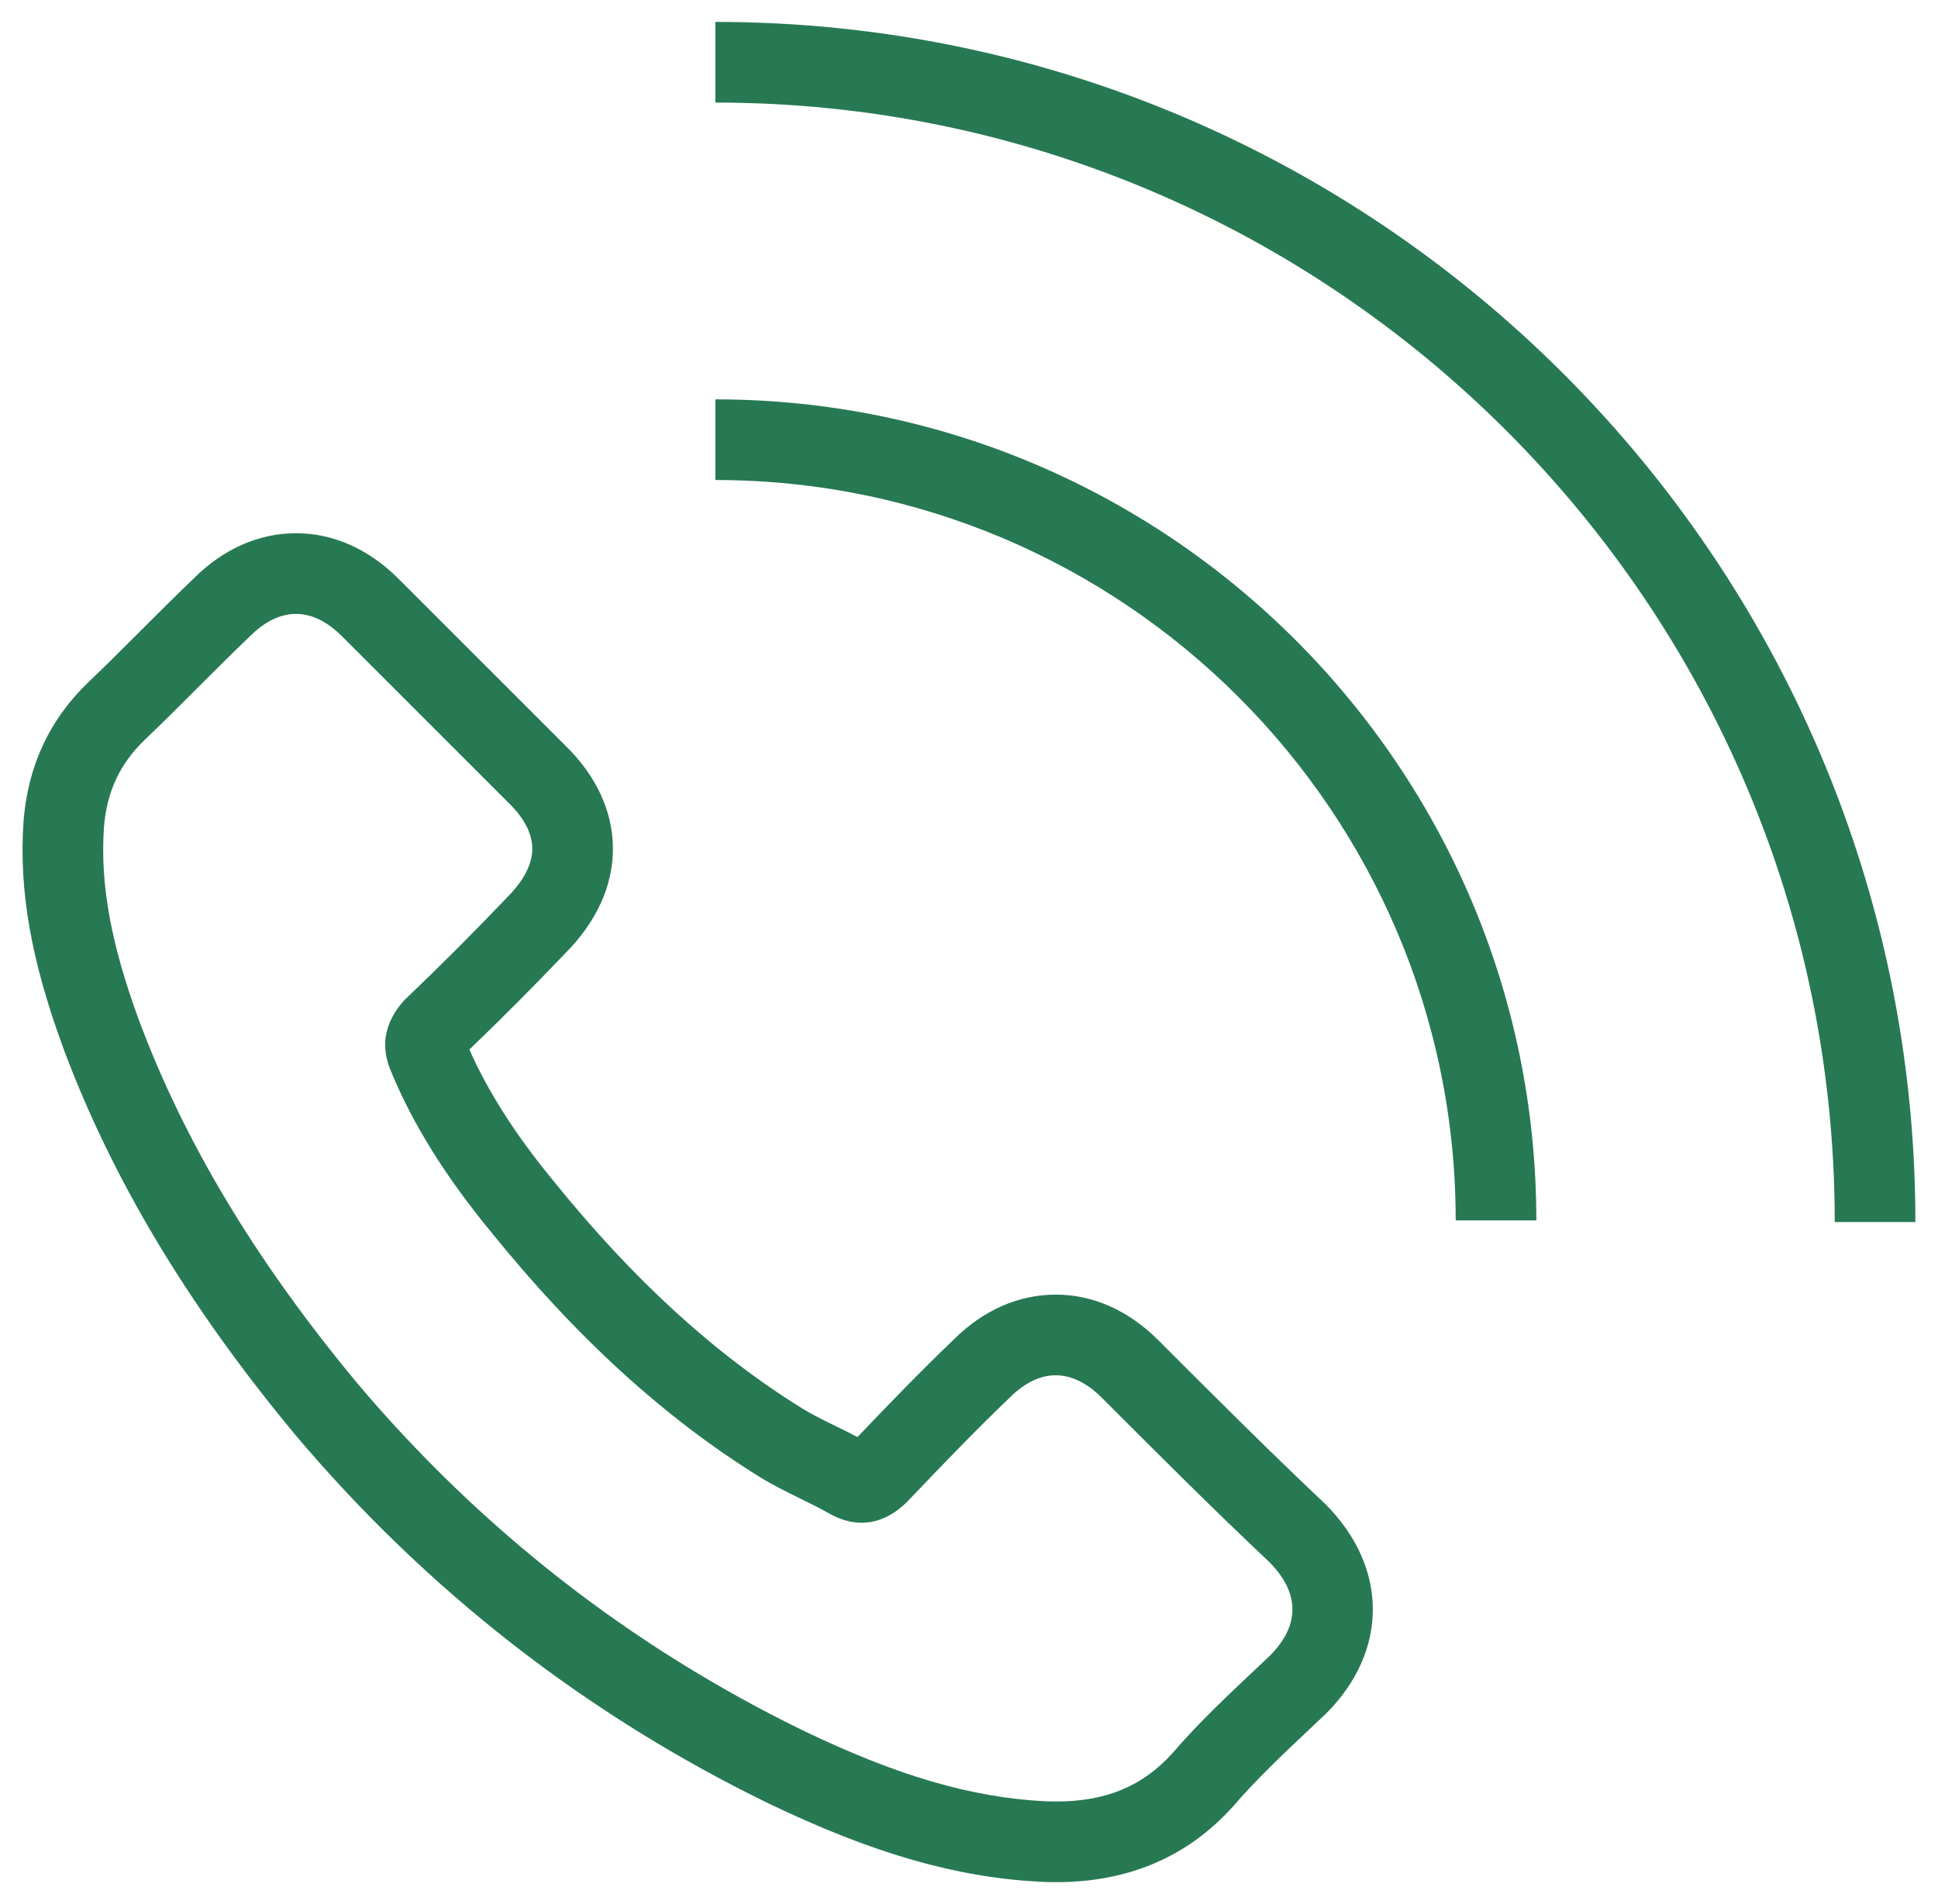
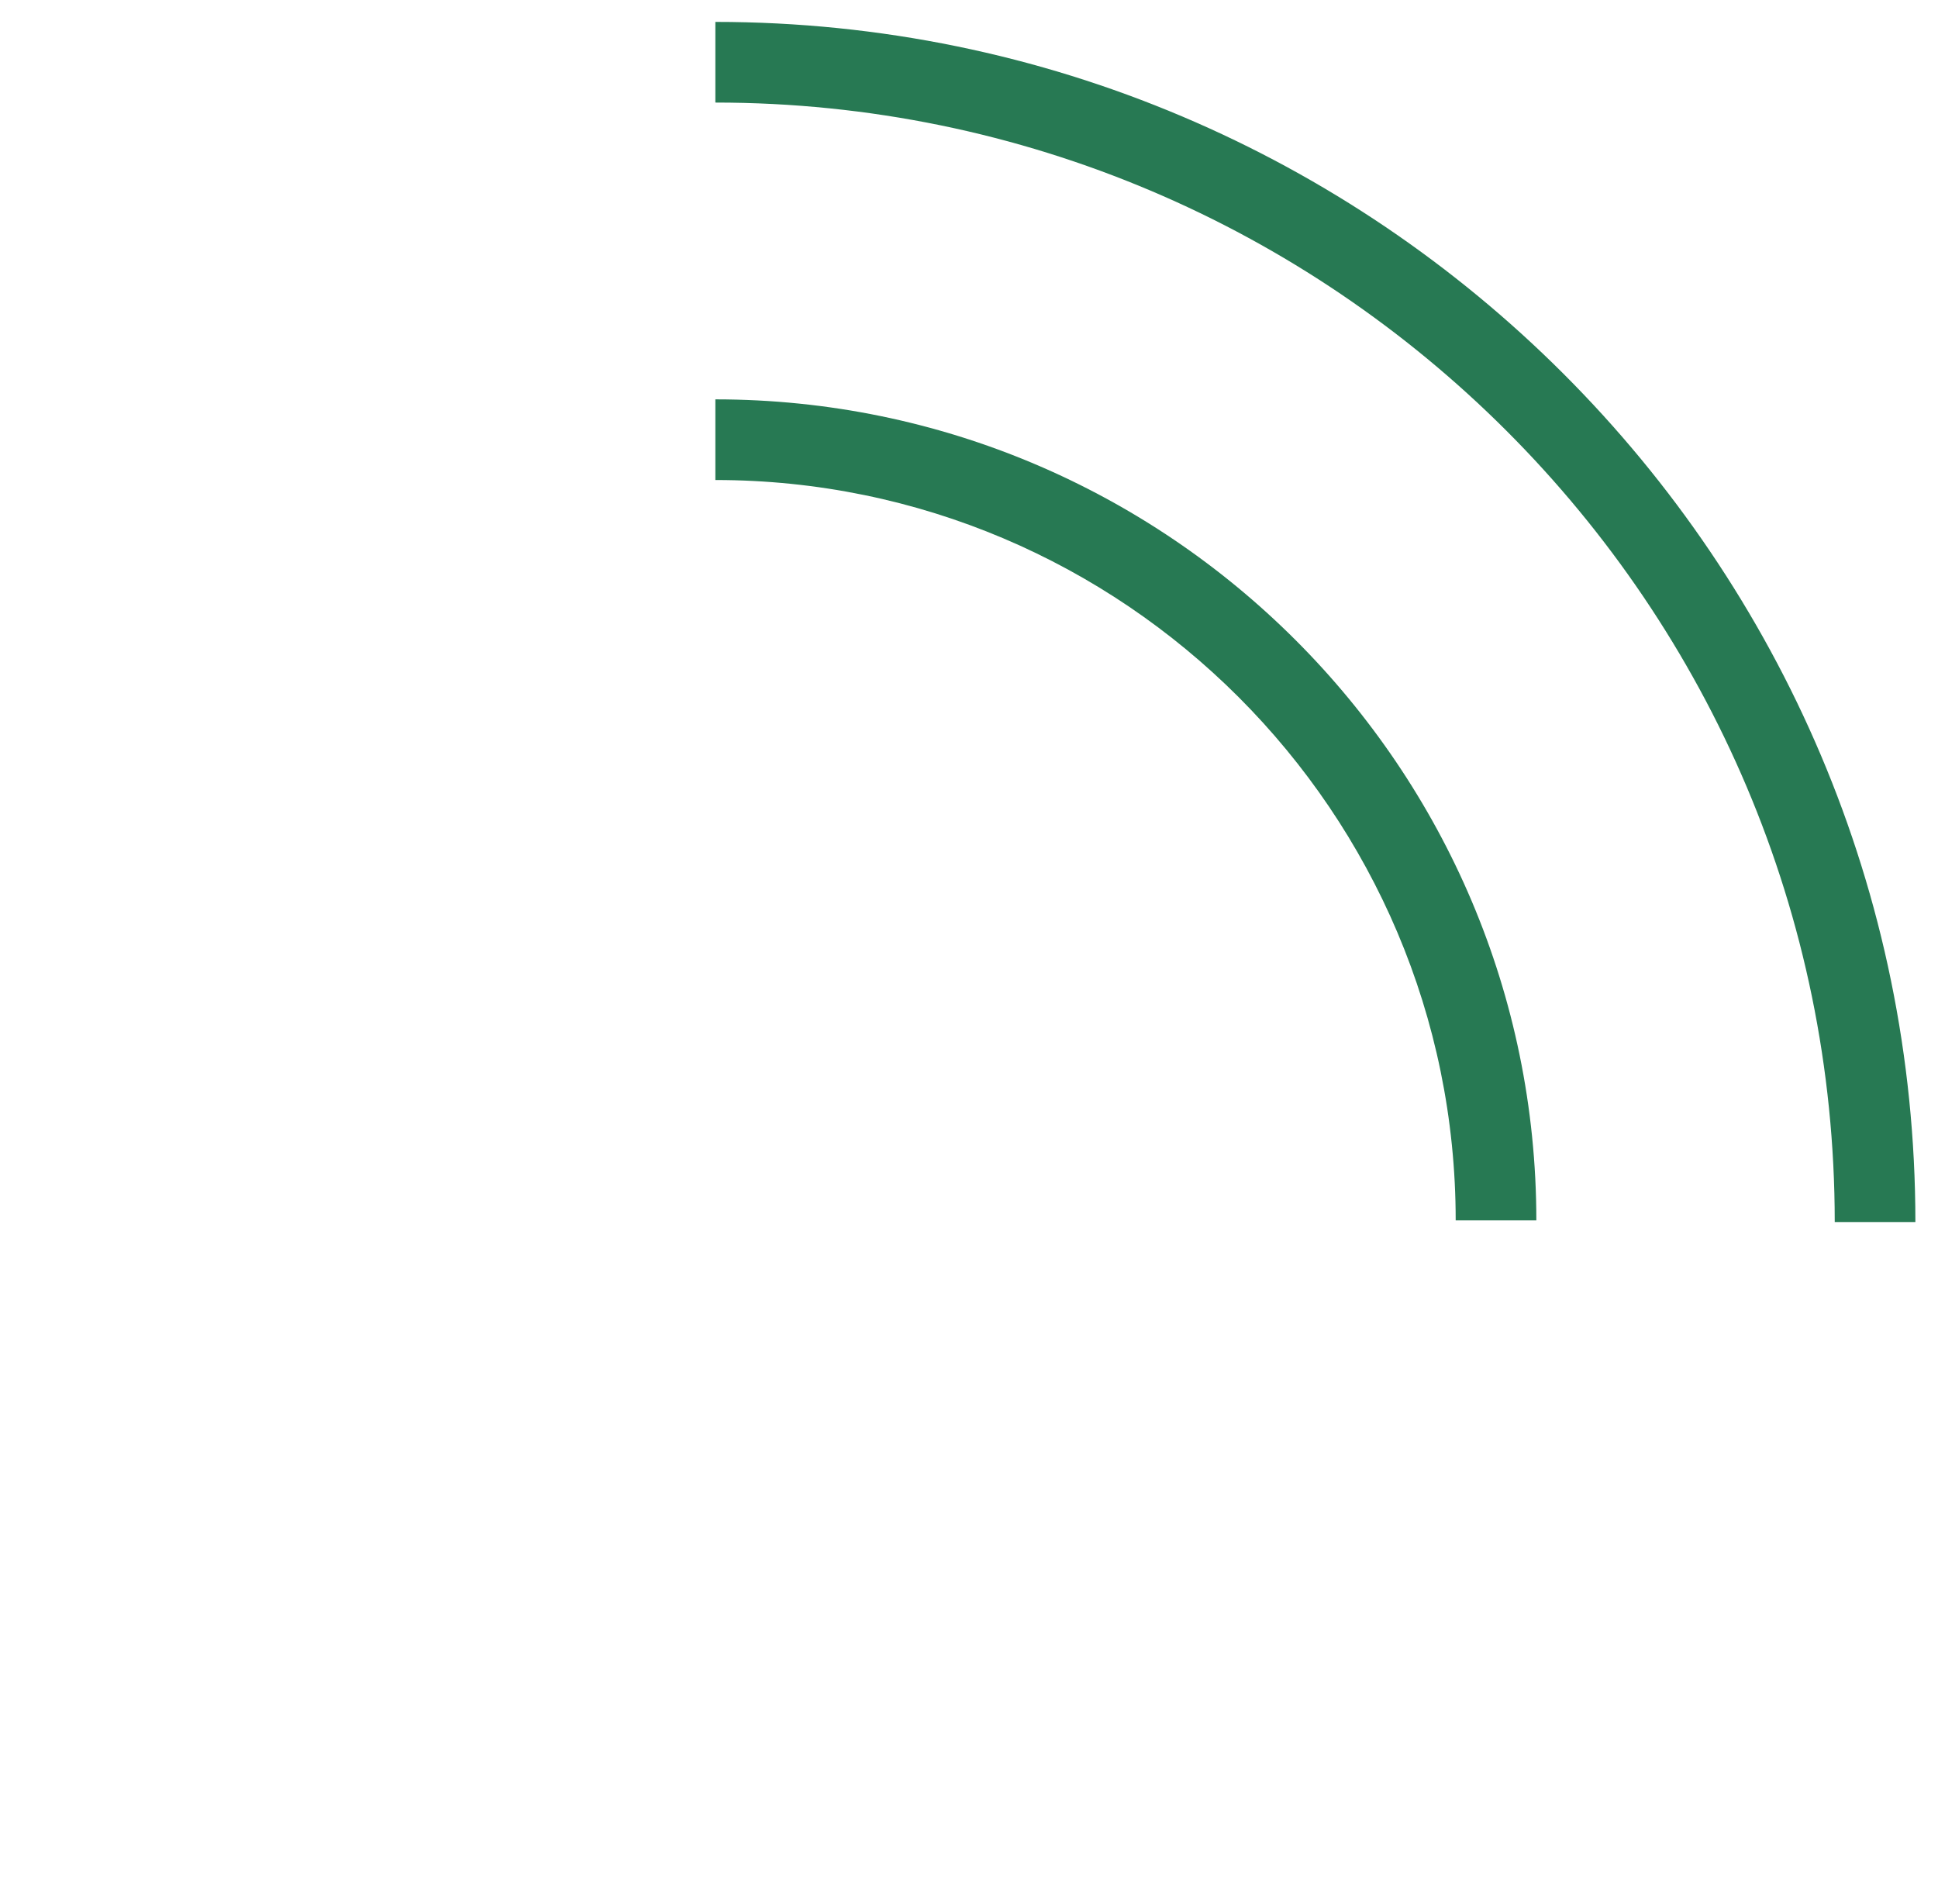
<svg xmlns="http://www.w3.org/2000/svg" version="1.2" baseProfile="tiny" id="Ebene_1" x="0px" y="0px" width="120.151px" height="118.041px" viewBox="0 0 120.151 118.041" xml:space="preserve">
  <g>
-     <path fill="none" d="M31.513,49.755l-10.332-10.33c-0.624-0.625-1.621-1.368-2.832-1.368c-1.21,0-2.208,0.744-2.832,1.368   c-1.13,1.08-2.194,2.145-3.259,3.208c-1.086,1.086-2.172,2.171-3.282,3.232c-1.548,1.471-2.375,3.259-2.534,5.471   c-0.232,3.492,0.433,7.154,2.155,11.861c2.813,7.564,7.223,14.916,13.478,22.465c7.701,9.145,17.047,16.433,27.768,21.646   c5.761,2.767,10.342,4.11,14.841,4.353c0.266,0.014,0.536,0.021,0.803,0.021c3.075,0,5.364-0.952,7.205-2.998   c1.561-1.821,3.351-3.508,5.082-5.139l0.954-0.9c1.872-1.873,1.872-3.901-0.047-5.82c-3.509-3.307-7.012-6.812-10.399-10.2   c-0.623-0.623-1.622-1.367-2.832-1.367s-2.208,0.743-2.832,1.367c-2.168,2.072-4.254,4.255-6.271,6.365l-0.09,0.095   c-1.453,1.462-3.172,1.699-4.842,0.747c-0.579-0.331-1.184-0.628-1.825-0.942c-0.808-0.396-1.643-0.806-2.448-1.3   c-5.954-3.688-11.426-8.679-16.736-15.263c-2.805-3.412-4.827-6.662-6.167-9.917c-0.647-1.513-0.425-2.914,0.692-4.253l0.194-0.208   c2.159-2.061,4.226-4.126,6.317-6.318c0.738-0.739,1.568-1.825,1.558-3.034C32.992,51.658,32.492,50.702,31.513,49.755z" />
-     <path fill="rgb(39, 121, 83)" d="M35.018,59.126c1.971-1.971,3.002-4.243,2.982-6.571c-0.019-2.297-1.061-4.509-2.982-6.365l-10.301-10.3   c-1.853-1.853-4.054-2.833-6.367-2.833s-4.515,0.979-6.326,2.792c-1.117,1.066-2.209,2.158-3.3,3.249   c-1.059,1.059-2.118,2.118-3.196,3.147c-2.454,2.332-3.824,5.27-4.074,8.747c-0.281,4.235,0.474,8.53,2.453,13.937   c3.017,8.111,7.7,15.937,14.331,23.939c8.167,9.698,18.065,17.416,29.43,22.943c6.395,3.07,11.56,4.564,16.755,4.844   c0.358,0.018,0.713,0.027,1.063,0.027c0.001,0,0,0,0.001,0c4.468,0,8.143-1.565,10.962-4.698c1.427-1.664,3.118-3.258,4.754-4.799   l1.014-0.959c3.869-3.869,3.869-9.067-0.053-12.988c-3.508-3.307-6.983-6.785-10.346-10.149c-1.854-1.853-4.056-2.831-6.368-2.831   s-4.515,0.979-6.326,2.792c-2.057,1.965-4.042,4.027-5.964,6.038c-0.462-0.243-0.92-0.468-1.369-0.688   c-0.735-0.36-1.43-0.701-2.025-1.066c-5.458-3.381-10.519-8.008-15.484-14.163c-2.319-2.822-4.013-5.466-5.181-8.106   C31.128,63.116,33.08,61.157,35.018,59.126z M25.125,61.949l-0.194,0.208c-1.117,1.339-1.339,2.74-0.692,4.253   c1.34,3.255,3.362,6.505,6.167,9.917c5.311,6.584,10.782,11.574,16.736,15.263c0.806,0.494,1.641,0.903,2.448,1.3   c0.641,0.314,1.246,0.611,1.825,0.942c1.67,0.952,3.39,0.715,4.842-0.747l0.09-0.095c2.017-2.11,4.104-4.293,6.271-6.365   c0.624-0.624,1.622-1.367,2.832-1.367s2.209,0.744,2.832,1.367c3.388,3.389,6.891,6.894,10.399,10.2   c1.919,1.919,1.919,3.947,0.047,5.82l-0.954,0.9c-1.731,1.631-3.521,3.317-5.082,5.139c-1.841,2.046-4.13,2.998-7.205,2.998   c-0.267,0-0.537-0.007-0.803-0.021c-4.499-0.242-9.08-1.586-14.841-4.353c-10.721-5.214-20.067-12.502-27.768-21.646   c-6.254-7.549-10.664-14.9-13.478-22.465c-1.723-4.707-2.387-8.37-2.155-11.861c0.159-2.212,0.986-4,2.534-5.471   c1.11-1.061,2.196-2.146,3.282-3.232c1.064-1.064,2.128-2.128,3.259-3.208c0.624-0.624,1.622-1.368,2.832-1.368   c1.21,0,2.208,0.744,2.832,1.368l10.332,10.33c0.979,0.946,1.479,1.903,1.487,2.842c0.01,1.208-0.82,2.294-1.558,3.034   C29.351,57.823,27.284,59.889,25.125,61.949z" />
    <path fill="rgb(39, 121, 83)" d="M90.249,75.658h5c0-28.066-22.833-50.9-50.899-50.9v5C69.659,29.758,90.249,50.349,90.249,75.658z" />
    <path fill="rgb(39, 121, 83)" d="M44.35,1.358v5c38.267,0,69.399,31.133,69.399,69.4h5C118.749,34.734,85.374,1.358,44.35,1.358z" />
  </g>
</svg>